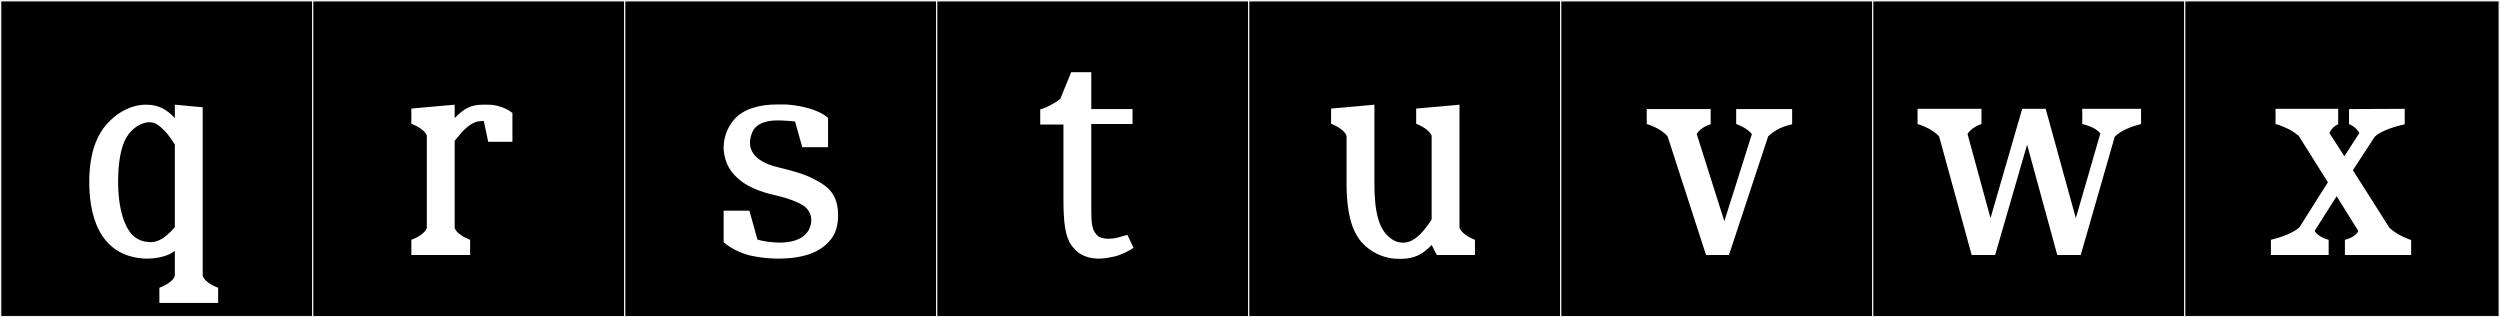
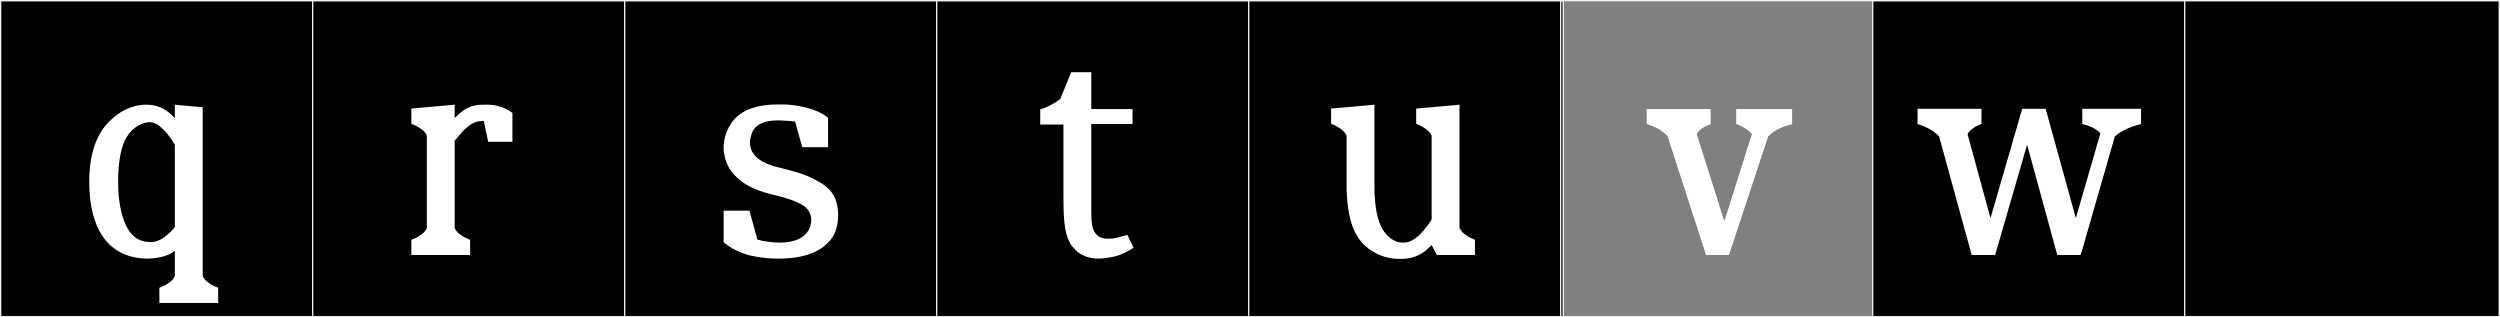
<svg xmlns="http://www.w3.org/2000/svg" version="1.1" id="Layer_1" x="0px" y="0px" width="1891px" height="240px" viewBox="0 0 1891 240" enable-background="new 0 0 1891 240" xml:space="preserve">
  <rect x="0" y="0" width="1891" height="240" fill="#808080" stroke="none" />
  <g>
    <rect y="1" width="238" height="239" />
    <g>
      <path fill="#F2F2F2" d="M238,1v238H1V1H238 M239,0H0v240h239V0L239,0z" />
    </g>
  </g>
  <g>
    <rect x="236" y="1" width="238" height="239" />
    <g>
      <path fill="#F2F2F2" d="M474,1v238H237V1H474 M475,0H236v240h239V0L475,0z" />
    </g>
  </g>
  <g>
    <rect x="472" y="1" width="238" height="239" />
    <g>
      <path fill="#F2F2F2" d="M710,1v238H473V1H710 M711,0H472v240h239V0L711,0z" />
    </g>
  </g>
  <g>
    <rect x="708" y="1" width="238" height="239" />
    <g>
      <path fill="#F2F2F2" d="M946,1v238H709V1H946 M947,0H708v240h239V0L947,0z" />
    </g>
  </g>
  <g>
    <rect x="944" y="1" width="238" height="239" />
    <g>
      <path fill="#F2F2F2" d="M1182,1v238H945V1H1182 M1183,0H944v240h239V0L1183,0z" />
    </g>
  </g>
  <g>
-     <rect x="1180" y="1" width="238" height="239" />
    <g>
      <path fill="#F2F2F2" d="M1418,1v238h-237V1H1418 M1419,0h-239v240h239V0L1419,0z" />
    </g>
  </g>
  <g>
    <rect x="1416" y="1" width="238" height="239" />
    <g>
      <path fill="#F2F2F2" d="M1654,1v238h-237V1H1654 M1655,0h-239v240h239V0L1655,0z" />
    </g>
  </g>
  <g>
    <rect x="1652" y="1" width="238" height="239" />
    <g>
      <path fill="#F2F2F2" d="M1890,1v238h-237V1H1890 M1891,0h-239v240h239V0L1891,0z" />
    </g>
  </g>
  <g enable-background="new    ">
</g>
  <g enable-background="new    ">
    <path fill="#FFFFFF" d="M132.251,79.189l21.061,1.95v127.535c1.95,5.655,11.701,8.97,11.701,8.97v11.506H120.55v-11.506   c0,0,9.75-3.314,11.701-8.97v-18.916c-4.875,3.9-12.676,5.655-20.281,5.851h-1.755c-30.421-1.17-42.707-25.156-42.707-58.112   c0-21.062,5.46-36.856,16.381-46.802c6.045-5.851,15.405-11.506,26.716-11.506h0.195c8.385,0,15.015,3.12,21.451,10.141V79.189z    M89.349,137.691c0,15.406,2.73,25.156,5.07,30.812c4.095,9.945,10.141,14.431,19.306,14.626h0.78c5.46,0,10.725-4.291,11.7-5.266   c2.145-1.755,3.9-3.51,6.045-6.045v-22.036v-40.366c0,0-2.535-4.29-5.85-8.386c-3.706-4.29-7.411-7.41-10.335-8.19   c-0.975-0.194-2.145-0.39-3.315-0.39c-1.365,0-2.535,0.195-4.29,0.78c-4.68,1.56-10.726,5.655-14.235,13.455   c-2.535,5.46-4.875,15.405-4.875,30.616V137.691z" />
  </g>
  <g enable-background="new    ">
</g>
  <g enable-background="new    ">
    <path fill="#FFFFFF" d="M377.257,80.359c3.51,0.976,6.435,2.146,10.335,5.07v21.841h-18.331l-3.315-15.796c0,0-2.34,0-4.485,0.391   c-6.045,1.17-11.505,7.41-13.456,9.75l-4.095,4.875v65.913c1.95,5.655,11.701,8.97,11.701,8.97v11.506h-44.462v-11.506   c0,0,9.75-3.314,11.701-8.97v-69.812c-1.95-5.461-11.701-8.971-11.701-8.971V82.115l32.761-2.926V89.33l1.755-1.755   c7.995-7.995,14.625-8.386,20.476-8.386h2.34C372.772,79.189,374.332,79.58,377.257,80.359z" />
  </g>
  <g enable-background="new    ">
</g>
  <g enable-background="new    ">
    <path fill="#FFFFFF" d="M547.359,111.366c0-4.29,1.17-13.456,8.386-21.451c6.63-7.215,17.746-10.921,32.566-10.921h4.68   c4.095,0,23.401,1.561,33.346,10.141v22.231h-19.5l-5.46-19.501c-3.12-0.391-7.8-0.585-7.8-0.585c-1.95-0.195-3.9-0.195-5.46-0.195   c-15.016,0-18.331,7.021-19.111,8.971c-0.78,1.95-1.755,5.07-1.755,7.8c0,10.726,10.725,16.381,22.231,18.916   c11.31,2.73,19.695,5.266,25.936,8.58c11.506,5.655,18.526,12.091,18.526,27.691c0,6.045-1.365,12.09-4.29,16.381   c-6.825,10.14-19.696,16.186-40.952,16.186c-12.48,0-22.036-2.535-22.036-2.535c-7.8-2.146-13.651-5.266-18.721-9.36l-0.585-0.585   v-23.791h19.501l6.045,21.841c3.315,1.17,10.92,2.34,16.965,2.34c3.315,0,6.63-0.39,9.945-1.17   c7.411-1.95,10.141-5.655,11.701-7.995c0.975-1.756,2.145-4.875,2.145-7.605c0-2.925-0.78-5.07-1.365-6.045   c-0.585-1.171-1.17-2.146-2.34-3.315c-1.95-1.95-7.41-6.045-25.351-10.141c-9.36-2.145-17.161-5.46-22.816-9.36   c-6.825-5.07-12.09-11.115-13.845-20.476c-0.39-1.755-0.585-4.681-0.585-4.681V111.366z" />
  </g>
  <g enable-background="new    ">
</g>
  <g enable-background="new    ">
</g>
  <g enable-background="new    ">
    <path fill="#FFFFFF" d="M857.43,187.419c-2.535,1.755-9.166,5.46-14.626,6.63c-4.485,0.976-8.19,1.561-11.7,1.561   c-6.045,0-10.53-1.561-13.846-3.511c-2.145-1.17-4.68-3.899-6.63-6.24c-5.07-7.215-6.24-17.355-6.24-36.466V94.205h-17.551V82.7   c4.485-0.976,12.87-5.655,15.21-7.996l8.19-20.085h15.21v27.886h31.201v11.311h-31.201v65.522   c0.195,8.385-0.195,15.601,6.045,19.891c0.585,0.195,2.73,1.365,6.825,1.365c1.95,0,4.485-0.195,7.41-0.976l7.02-1.95   L857.43,187.419z" />
  </g>
  <g enable-background="new    ">
</g>
  <g enable-background="new    ">
</g>
  <g enable-background="new    ">
    <path fill="#FFFFFF" d="M1115.654,181.373v11.506h-28.861l-3.9-7.605c-6.045,6.436-12.285,10.53-23.4,10.53   c-6.825,0-8.58-0.779-8.971-0.779c-6.824-1.365-12.87-4.681-17.551-8.775c-9.555-8.386-14.234-22.426-14.43-46.412v-37.052   c-1.95-5.655-11.701-9.165-11.701-9.165V82.115l32.762-2.926v59.088c0,21.646,2.926,36.661,14.235,43.291   c2.535,1.561,5.07,1.95,7.8,1.95c4.486,0,8.581-2.535,12.286-6.045c3.511-3.315,8.97-10.921,8.97-11.701v-63.182   c-2.145-5.461-11.699-8.971-11.699-8.971V82.115l32.761-2.926v93.019C1105.904,177.863,1115.654,181.373,1115.654,181.373z" />
  </g>
  <g enable-background="new    ">
</g>
  <g enable-background="new    ">
    <path fill="#FFFFFF" d="M1355.568,82.505V94.01c-6.631,1.365-13.261,4.291-18.136,9.166l-29.642,89.703h-17.355l-29.057-89.703   c-5.265-6.436-15.795-9.36-15.795-9.36V82.505h48.361V94.01c0,0-7.8,2.146-10.529,7.411l20.865,65.912l20.865-65.912   c-4.095-5.07-11.895-7.605-11.895-7.605V82.505H1355.568z" />
  </g>
  <g enable-background="new    ">
</g>
  <g enable-background="new    ">
    <path fill="#FFFFFF" d="M1619.494,82.31v11.506c-6.436,1.56-15.016,4.68-19.891,9.555l-25.741,89.509h-17.745l-22.816-83.463   l-24.181,83.463h-17.745l-24.571-89.509c-5.266-6.435-16.381-9.555-16.381-9.555V82.31h48.362v11.506c0,0-7.605,2.34-10.531,7.605   l17.355,63.572l23.986-82.684h17.746l22.815,82.684l18.526-63.963c-3.705-5.265-13.65-7.215-13.65-7.215V82.31H1619.494z" />
  </g>
  <g enable-background="new    ">
</g>
  <g enable-background="new    ">
-     <path fill="#FFFFFF" d="M1823.795,181.568v11.311h-50.117v-11.506c0,0,7.801-1.56,10.141-6.63l-16.381-26.326l-16.575,26.131   c2.341,4.876,10.53,6.825,10.53,6.825v11.506h-43.682v-11.506c6.436-1.56,16.576-4.68,21.646-9.555l21.451-33.932l-22.037-35.102   c-7.41-6.435-17.551-8.97-17.551-8.97V82.31h47.387v11.7c0,0-4.289,1.365-6.629,6.631l11.311,17.551l11.31-17.551   c-2.34-4.681-7.8-6.825-7.8-6.825V82.505l42.121-0.195v11.7c-6.436,1.365-17.746,4.681-22.621,9.36l-16.575,25.352l27.69,43.682   C1814.63,178.838,1823.795,181.568,1823.795,181.568z" />
-   </g>
+     </g>
  <g enable-background="new    ">
</g>
  <g enable-background="new    ">
</g>
  <g enable-background="new    ">
</g>
</svg>